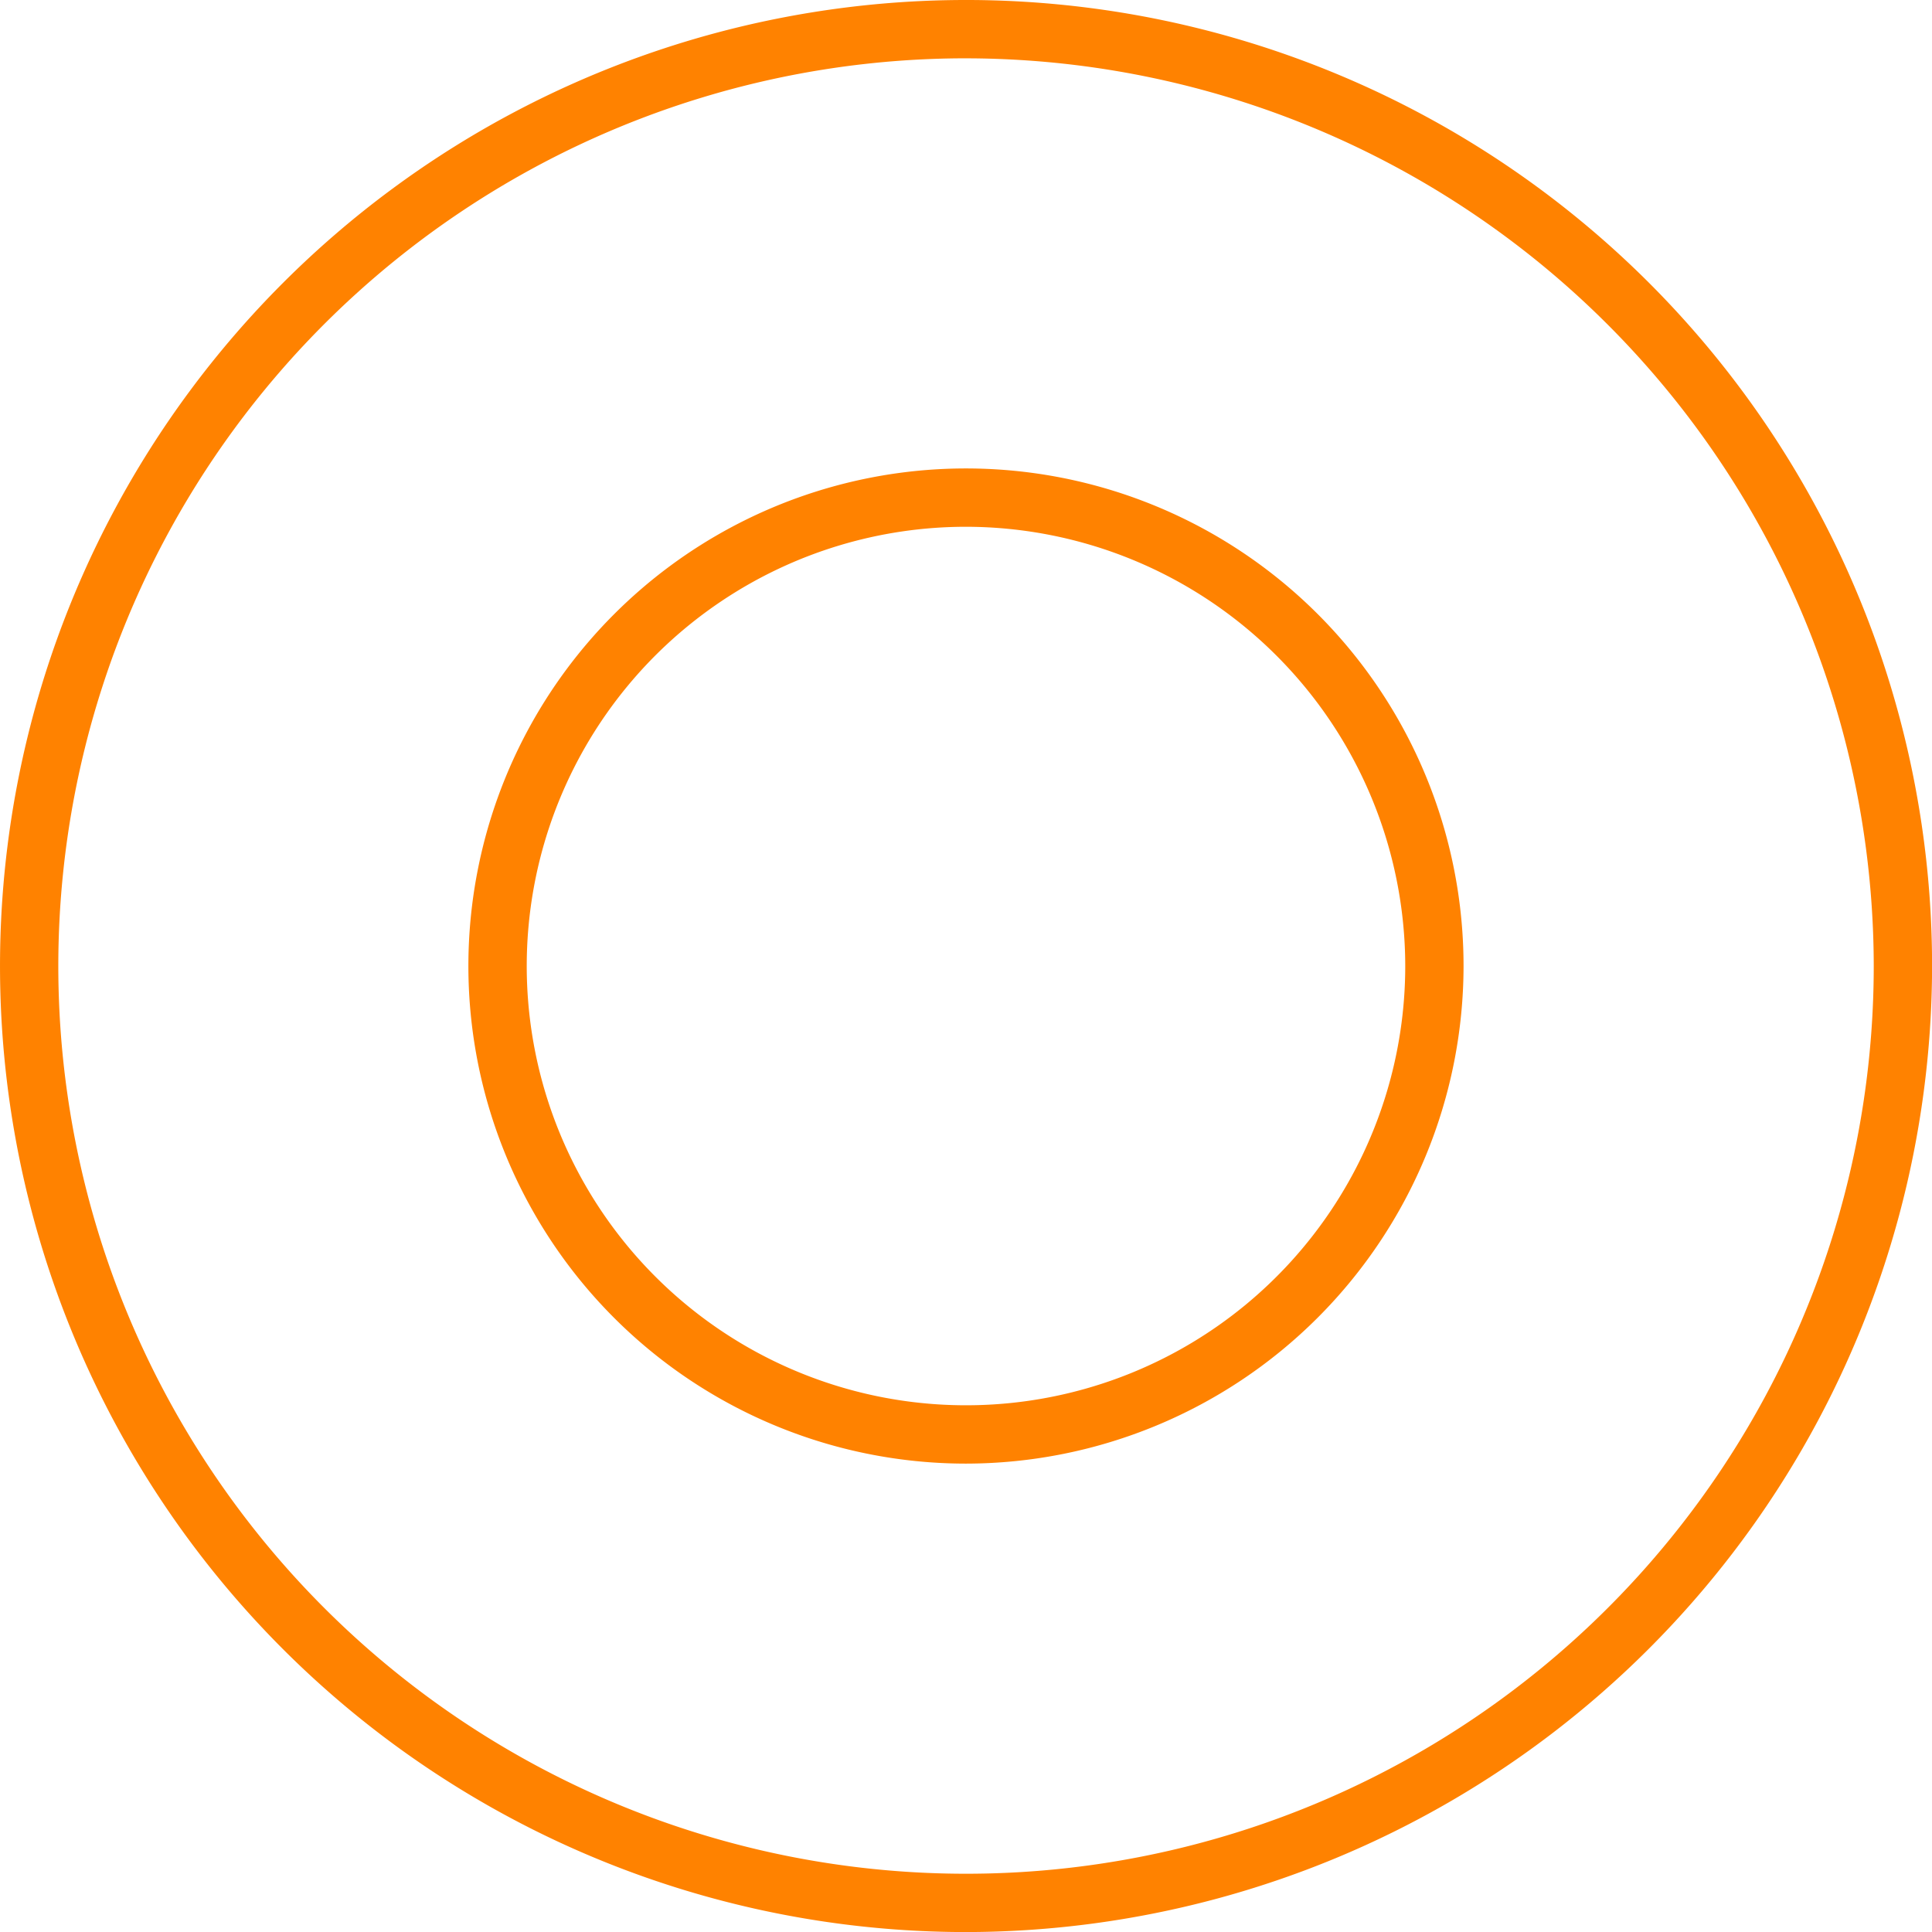
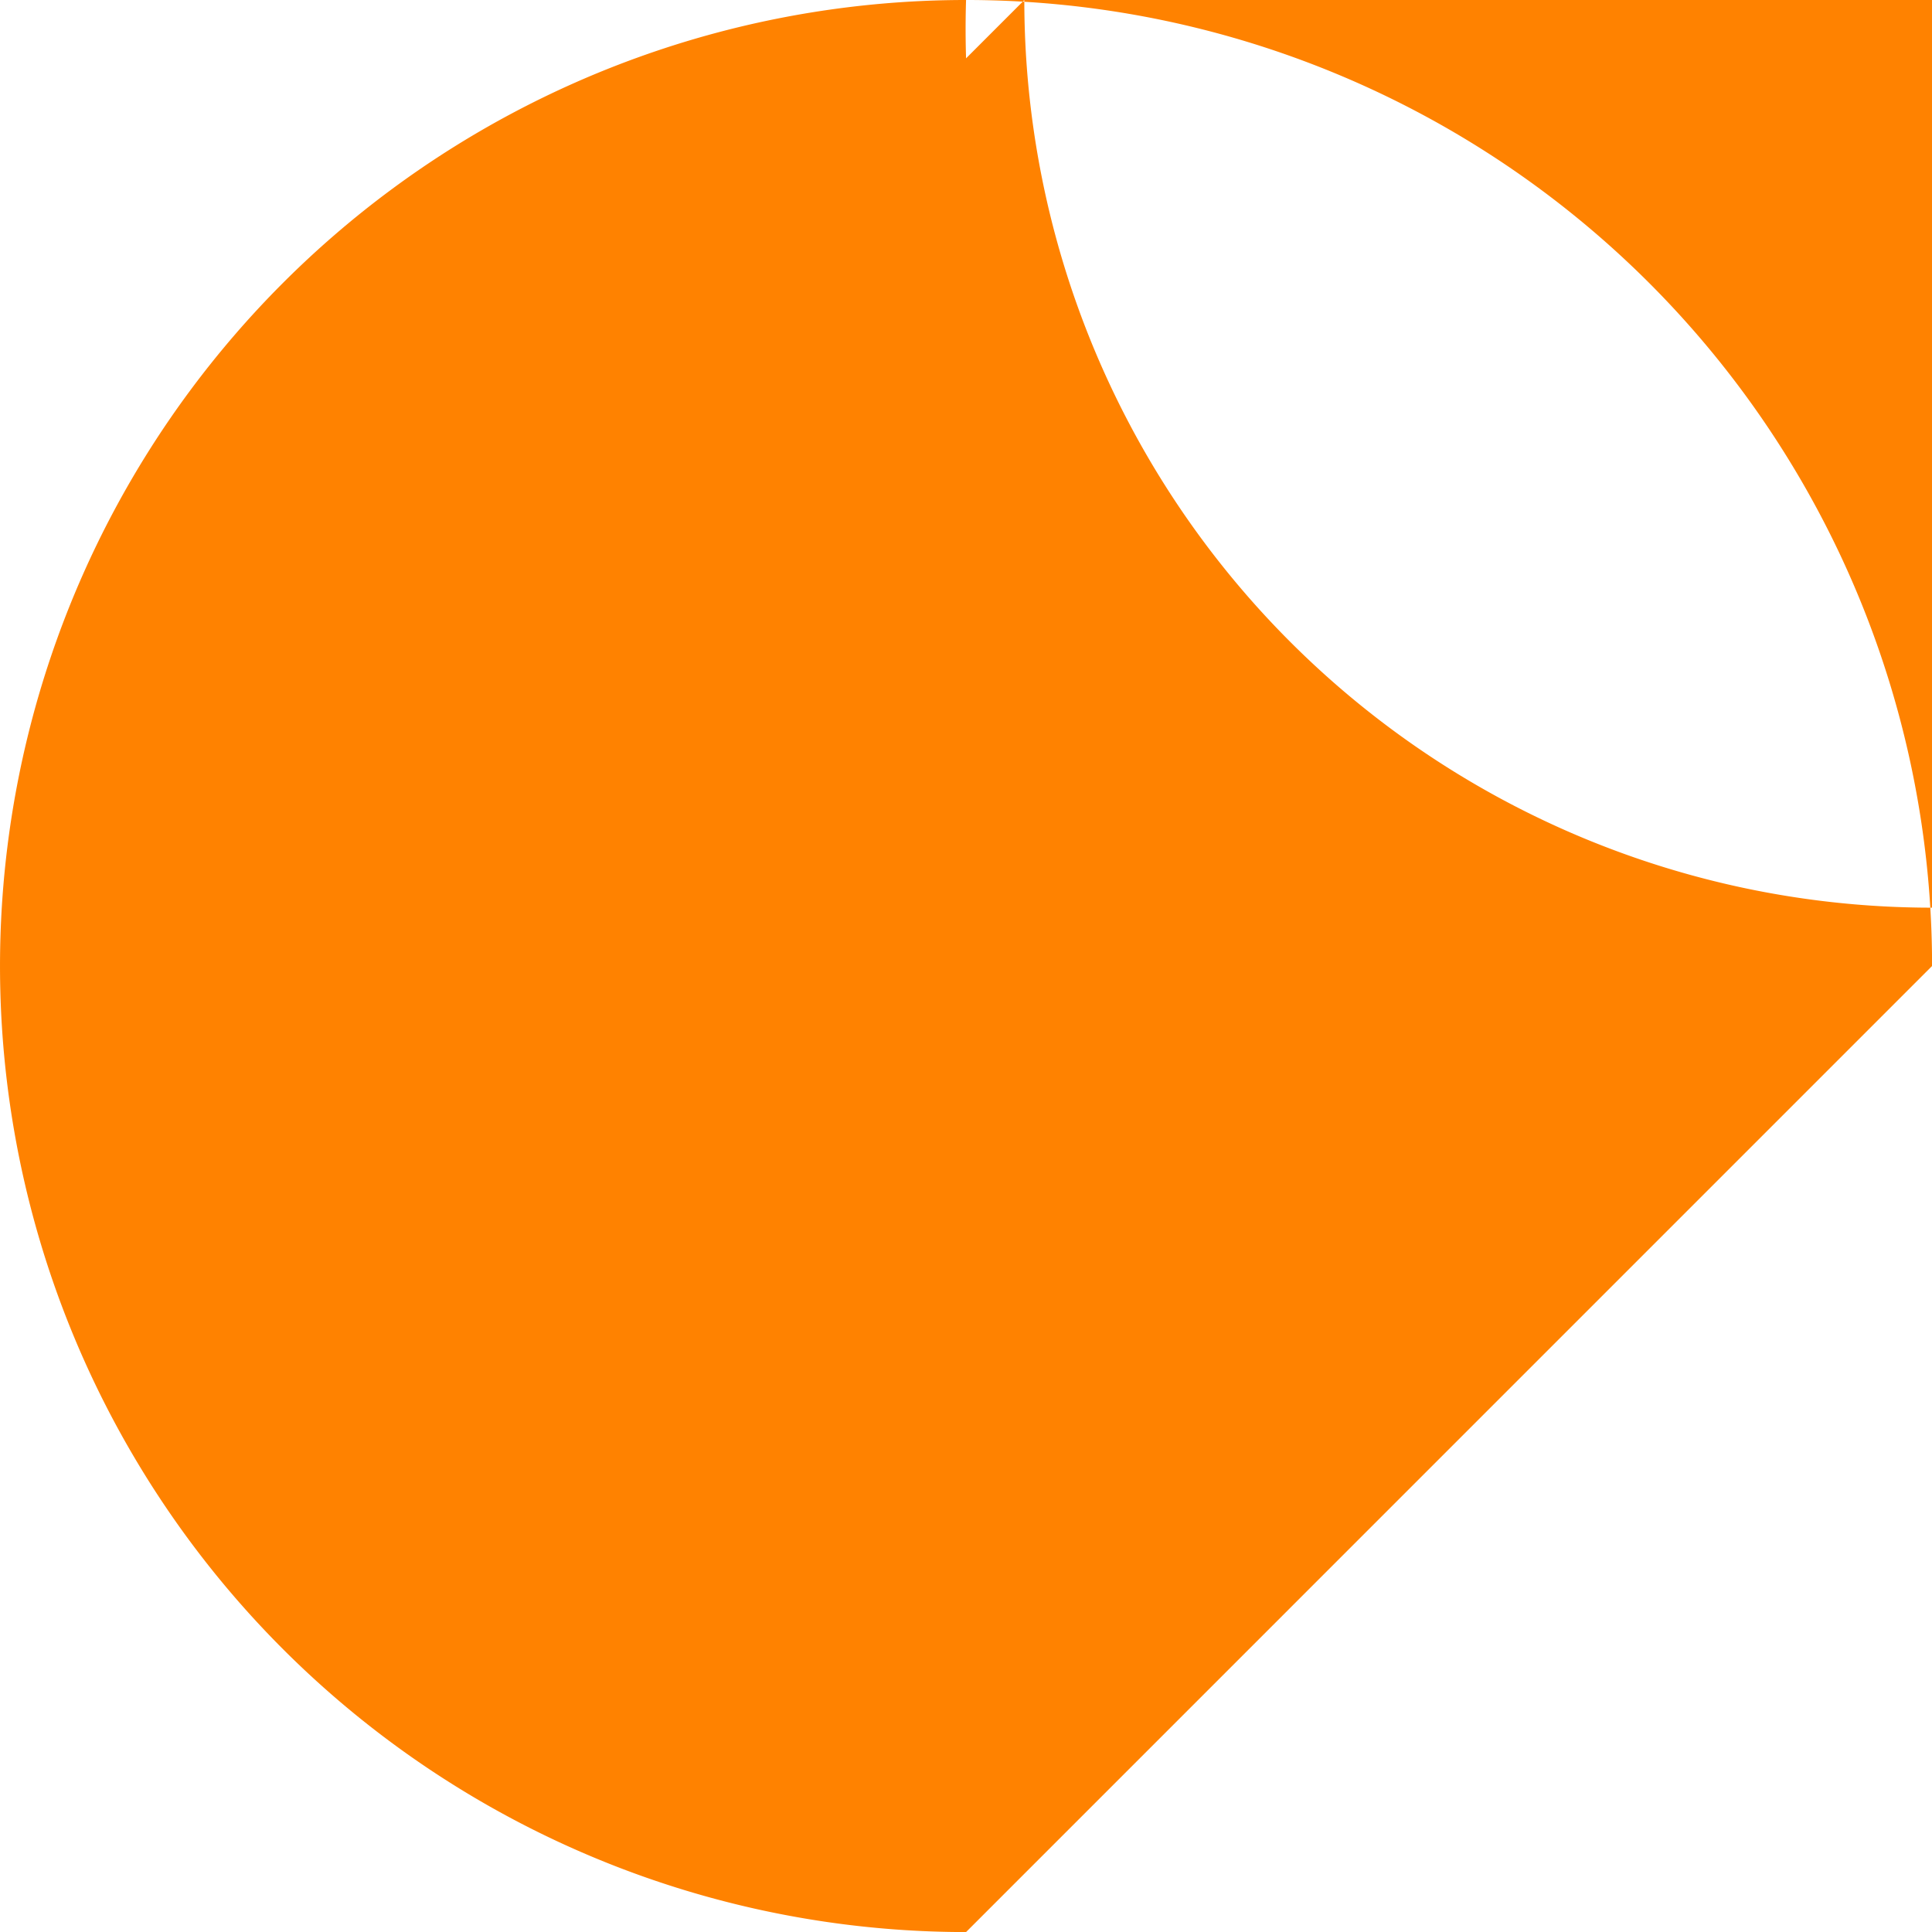
<svg xmlns="http://www.w3.org/2000/svg" width="103.041" height="103.044" viewBox="0 0 103.041 103.044">
  <g id="Group_4815" data-name="Group 4815" transform="translate(-845.479 -2247.983)">
-     <path id="Path_46736" data-name="Path 46736" d="M153.9,103.044a51.522,51.522,0,1,1,51.521-51.524A51.581,51.581,0,0,1,153.9,103.044m0-99.934a48.412,48.412,0,1,0,48.41,48.41A48.463,48.463,0,0,0,153.9,3.111" transform="translate(743.103 2247.983)" fill="#ff8200" />
-     <path id="Path_46737" data-name="Path 46737" d="M136.945,61.108a26.538,26.538,0,1,1,26.536-26.539,26.567,26.567,0,0,1-26.536,26.539m0-49.965a23.427,23.427,0,1,0,23.426,23.426,23.455,23.455,0,0,0-23.426-23.426" transform="translate(760.055 2264.935)" fill="#ff8200" />
+     <path id="Path_46736" data-name="Path 46736" d="M153.9,103.044a51.522,51.522,0,1,1,51.521-51.524m0-99.934a48.412,48.412,0,1,0,48.41,48.41A48.463,48.463,0,0,0,153.9,3.111" transform="translate(743.103 2247.983)" fill="#ff8200" />
  </g>
</svg>